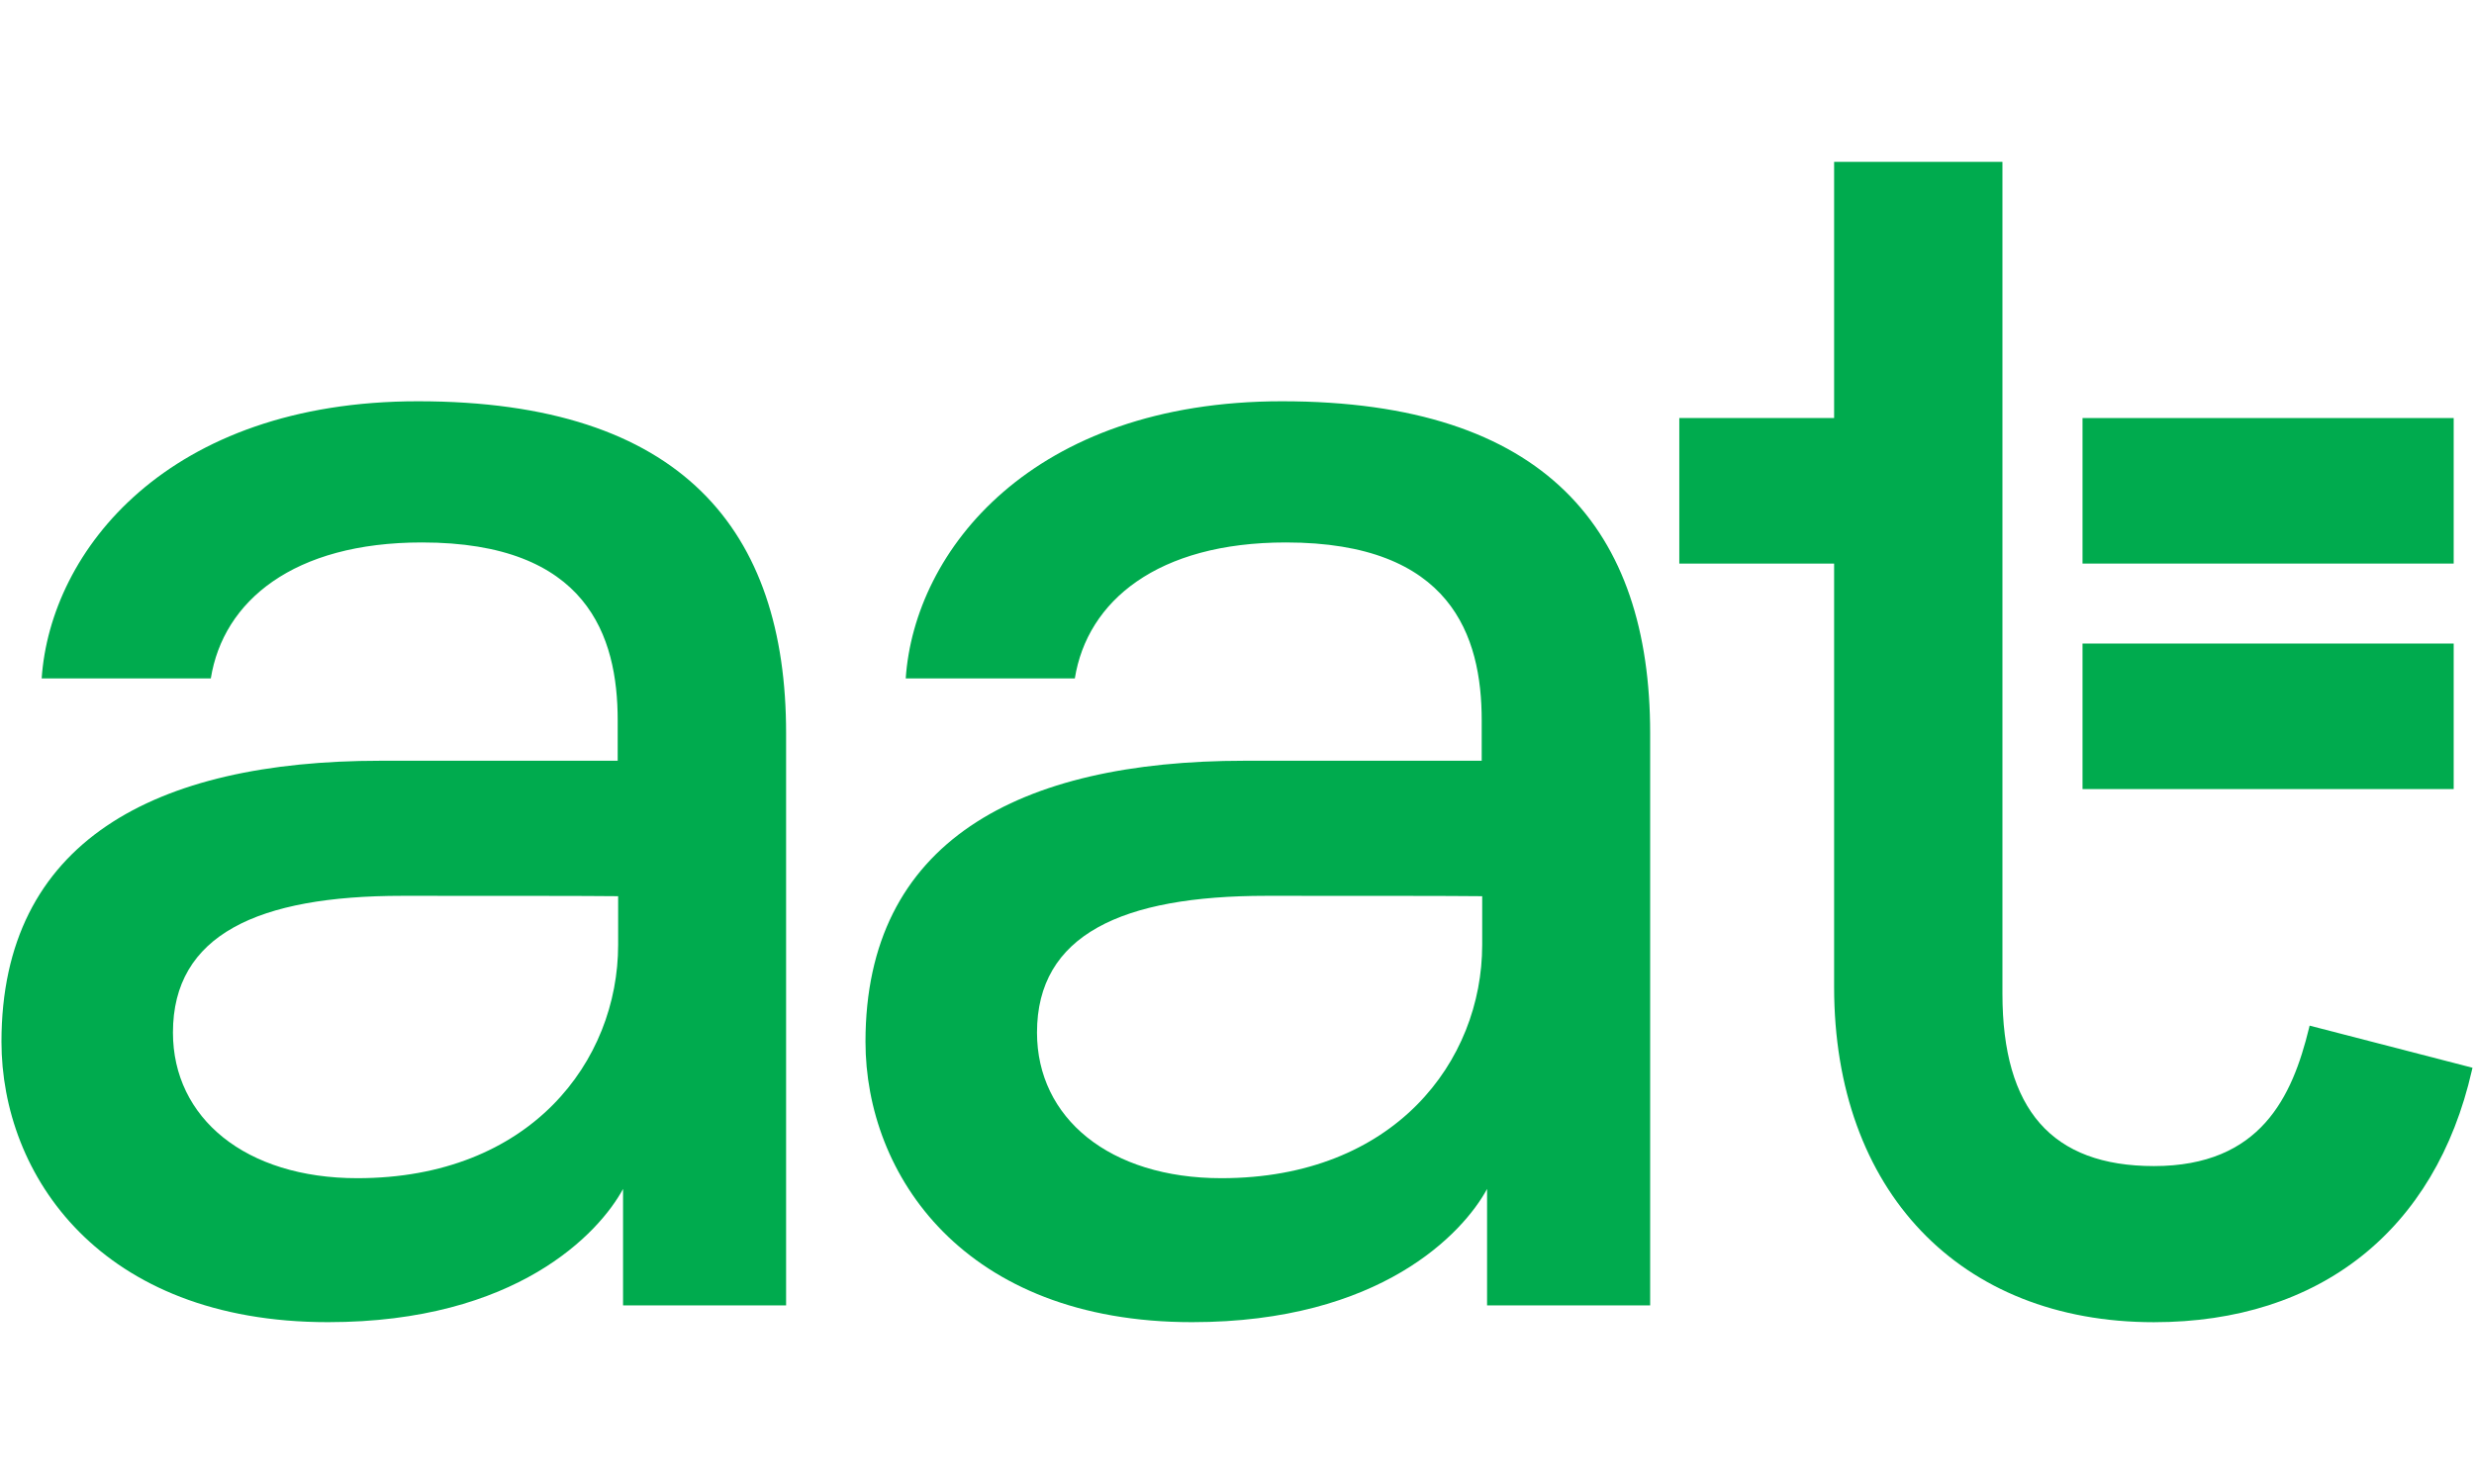
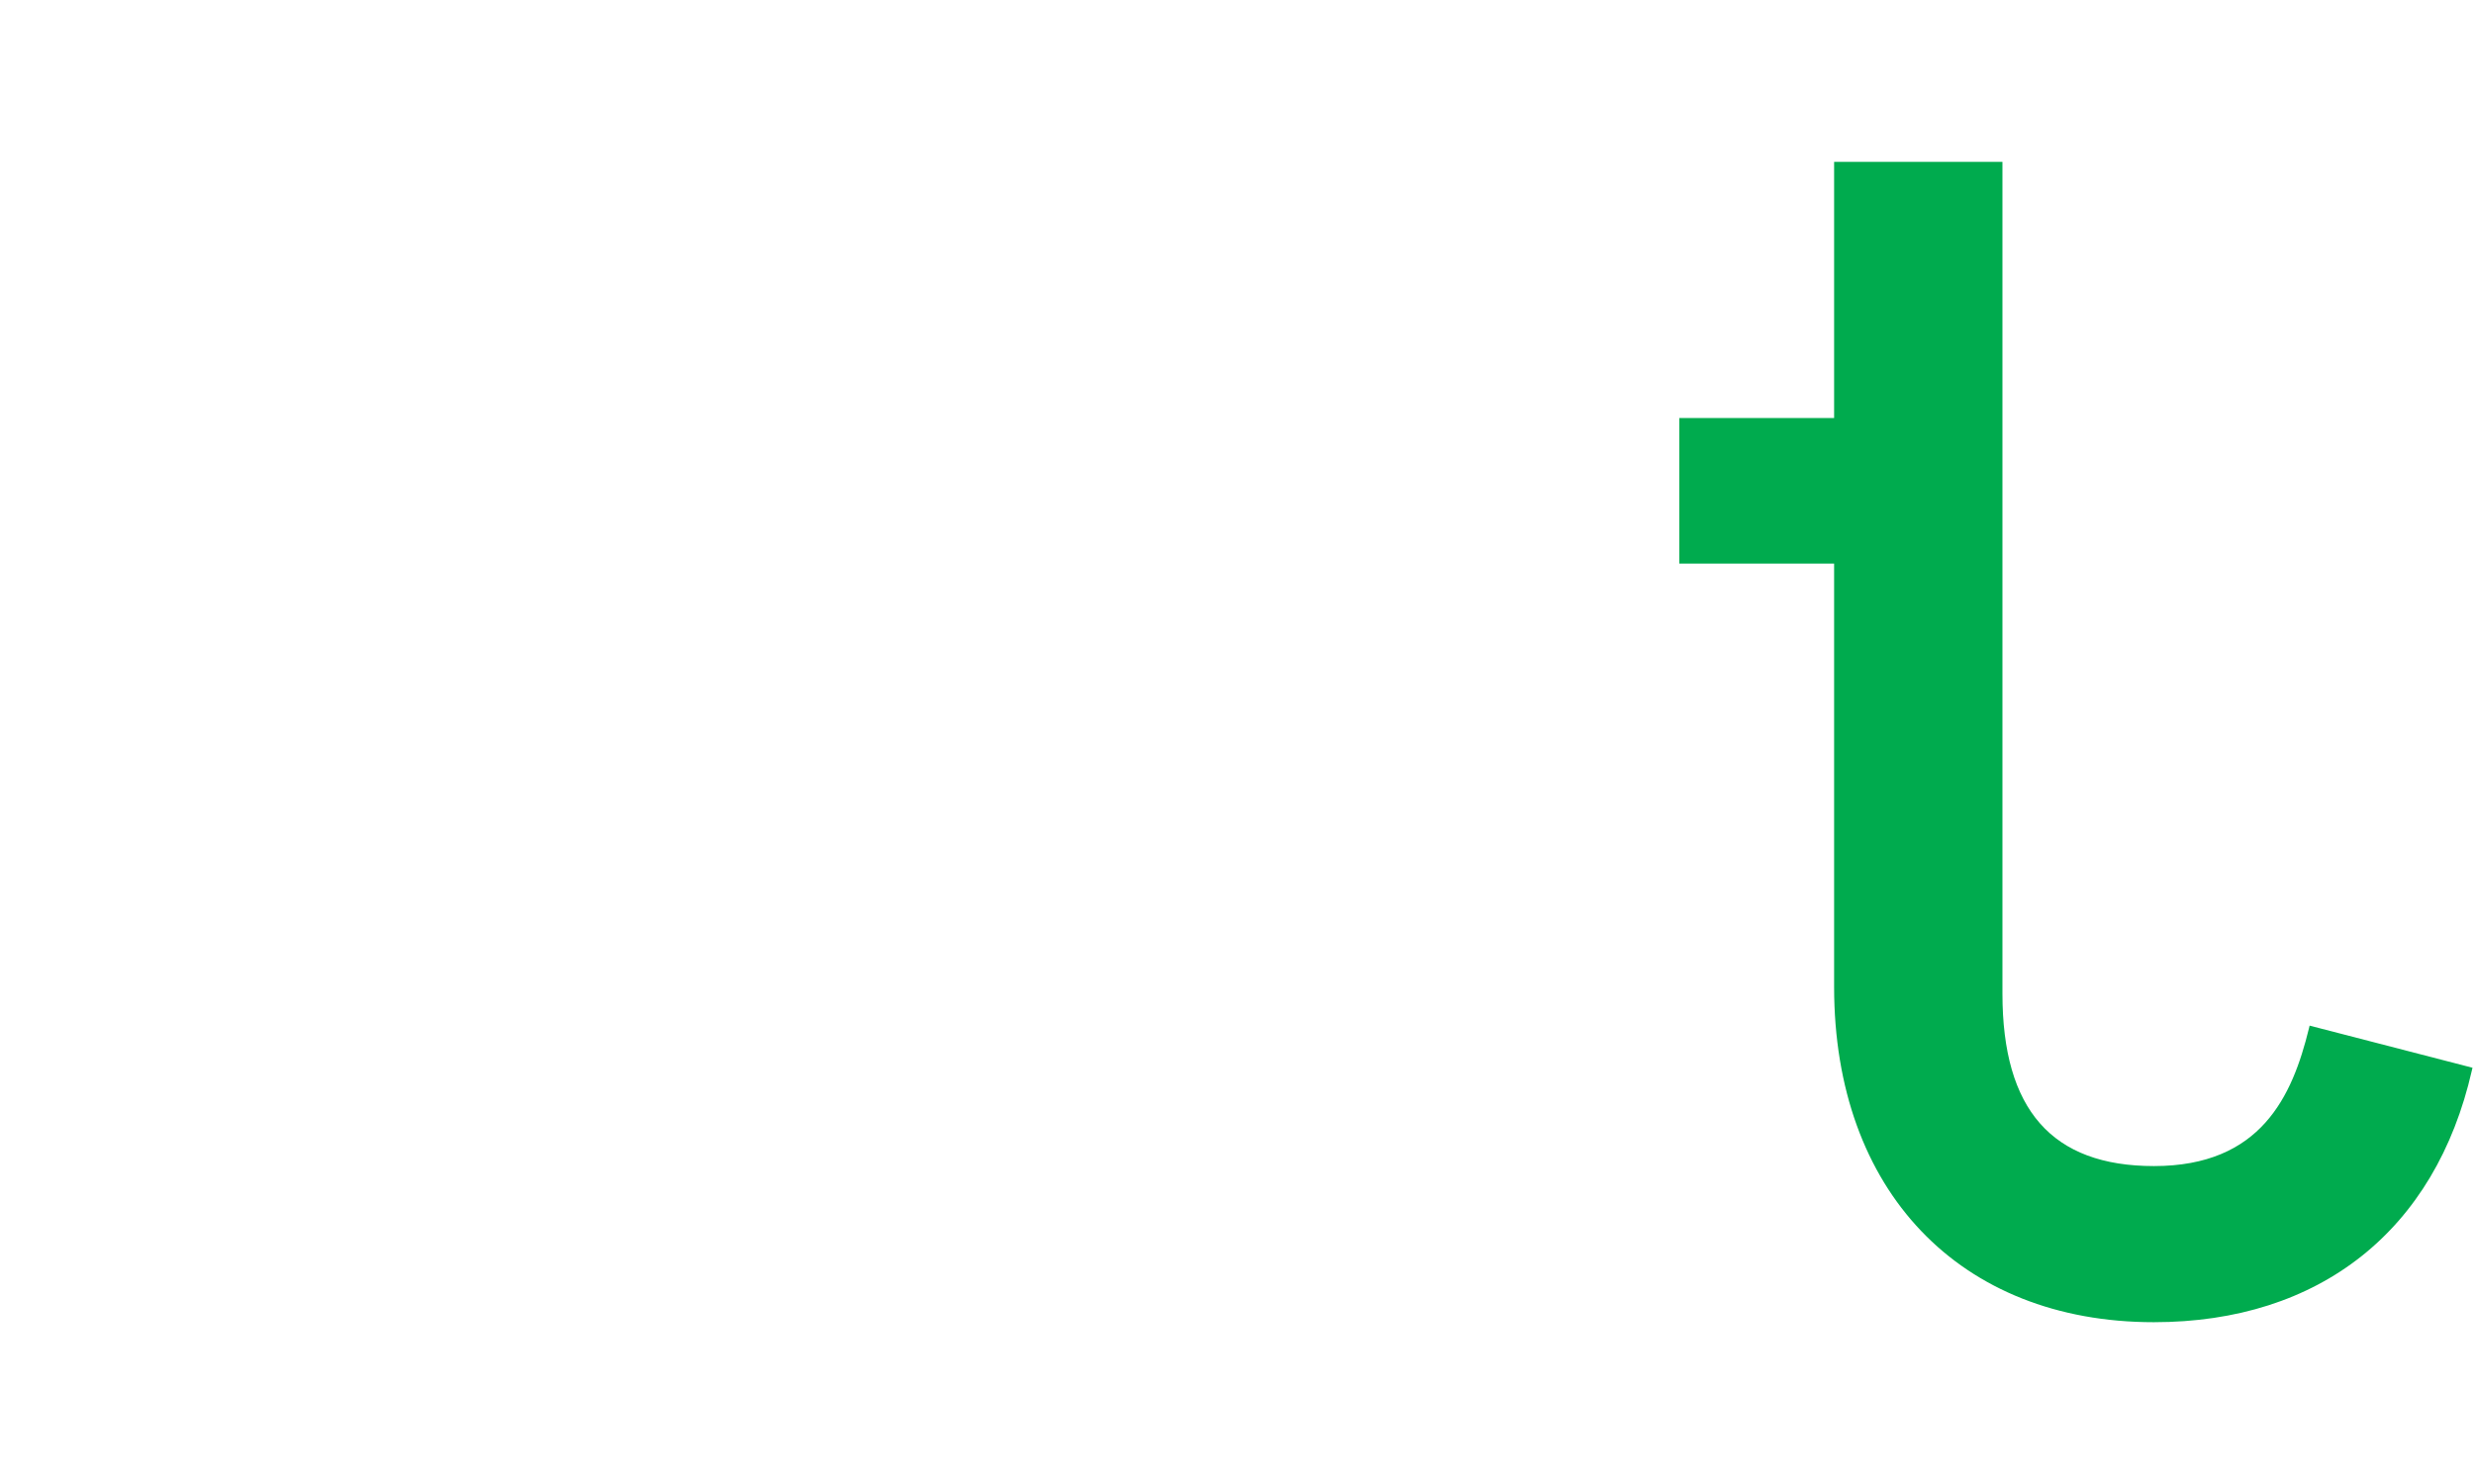
<svg xmlns="http://www.w3.org/2000/svg" width="100%" height="100%" viewBox="0 0 200 120" version="1.1" xml:space="preserve" style="fill-rule:evenodd;clip-rule:evenodd;stroke-linejoin:round;stroke-miterlimit:2;">
  <g transform="matrix(1,0,0,1,-1300,-1040)">
    <g id="aat_logo.svg" transform="matrix(0.331,0,0,0.331,1400,1100)">
      <g transform="matrix(1,0,0,1,-392.405,-232.38)">
        <g>
          <g>
-             <path d="M493.31,370.02L453.48,370.02L453.48,341.57C447.65,352.31 427.51,374.11 381.42,374.11C325.7,374.11 301.67,338.11 301.67,305.6C301.67,256.69 339.07,236.96 394.23,236.96L452.17,236.96L452.17,227.1C452.17,206.48 444.73,183.63 404.36,183.63C372.97,183.63 355.83,197.95 352.8,216.84L311.5,216.84C313.6,185.66 342.29,149.14 403.4,149.14C467.9,149.14 493.31,180.67 493.31,230.22L493.31,370.02ZM452.29,270.05C445.78,269.96 420.34,269.96 399.54,269.96C364.34,269.96 343.56,279.47 343.56,303.36C343.56,324.24 361.27,338.94 388.59,338.94C430.88,338.94 452.29,310.32 452.29,281.92L452.29,270.05Z" style="fill:rgb(0,171,78);fill-rule:nonzero;" />
-             <path d="M282.28,370.02L242.46,370.02L242.46,341.57C236.63,352.31 216.49,374.11 170.4,374.11C114.68,374.11 90.65,338.11 90.65,305.6C90.65,256.69 128.05,236.96 183.21,236.96L241.15,236.96L241.15,227.1C241.15,206.48 233.71,183.63 193.34,183.63C161.95,183.63 144.81,197.95 141.78,216.84L100.47,216.84C102.57,185.66 131.26,149.14 192.37,149.14C256.87,149.14 282.28,180.67 282.28,230.22L282.28,370.02ZM241.26,270.05C234.75,269.96 209.31,269.96 188.51,269.96C153.31,269.96 132.53,279.47 132.53,303.36C132.53,324.24 150.24,338.94 177.56,338.94C219.85,338.94 241.26,310.32 241.26,281.92L241.26,270.05Z" style="fill:rgb(0,171,78);fill-rule:nonzero;" />
-             <rect x="598.91" y="153.24" width="90.65" height="35.55" style="fill:rgb(0,171,78);" />
-             <rect x="598.91" y="208.33" width="90.65" height="35.55" style="fill:rgb(0,171,78);" />
            <path d="M654.37,301.67L654.21,302.33C650.14,318.97 642.46,335.98 616.35,335.98C591.46,335.98 579.35,322.2 579.35,293.87L579.35,90.65L538.24,90.65L538.24,153.24L500.43,153.24L500.43,188.79L538.24,188.79L538.24,292.24C538.24,341.98 568.9,374.12 616.34,374.12C656.81,374.12 685.11,351.7 694,312.6L694.15,311.96L654.37,301.67Z" style="fill:rgb(0,171,78);fill-rule:nonzero;" />
          </g>
        </g>
      </g>
    </g>
  </g>
</svg>